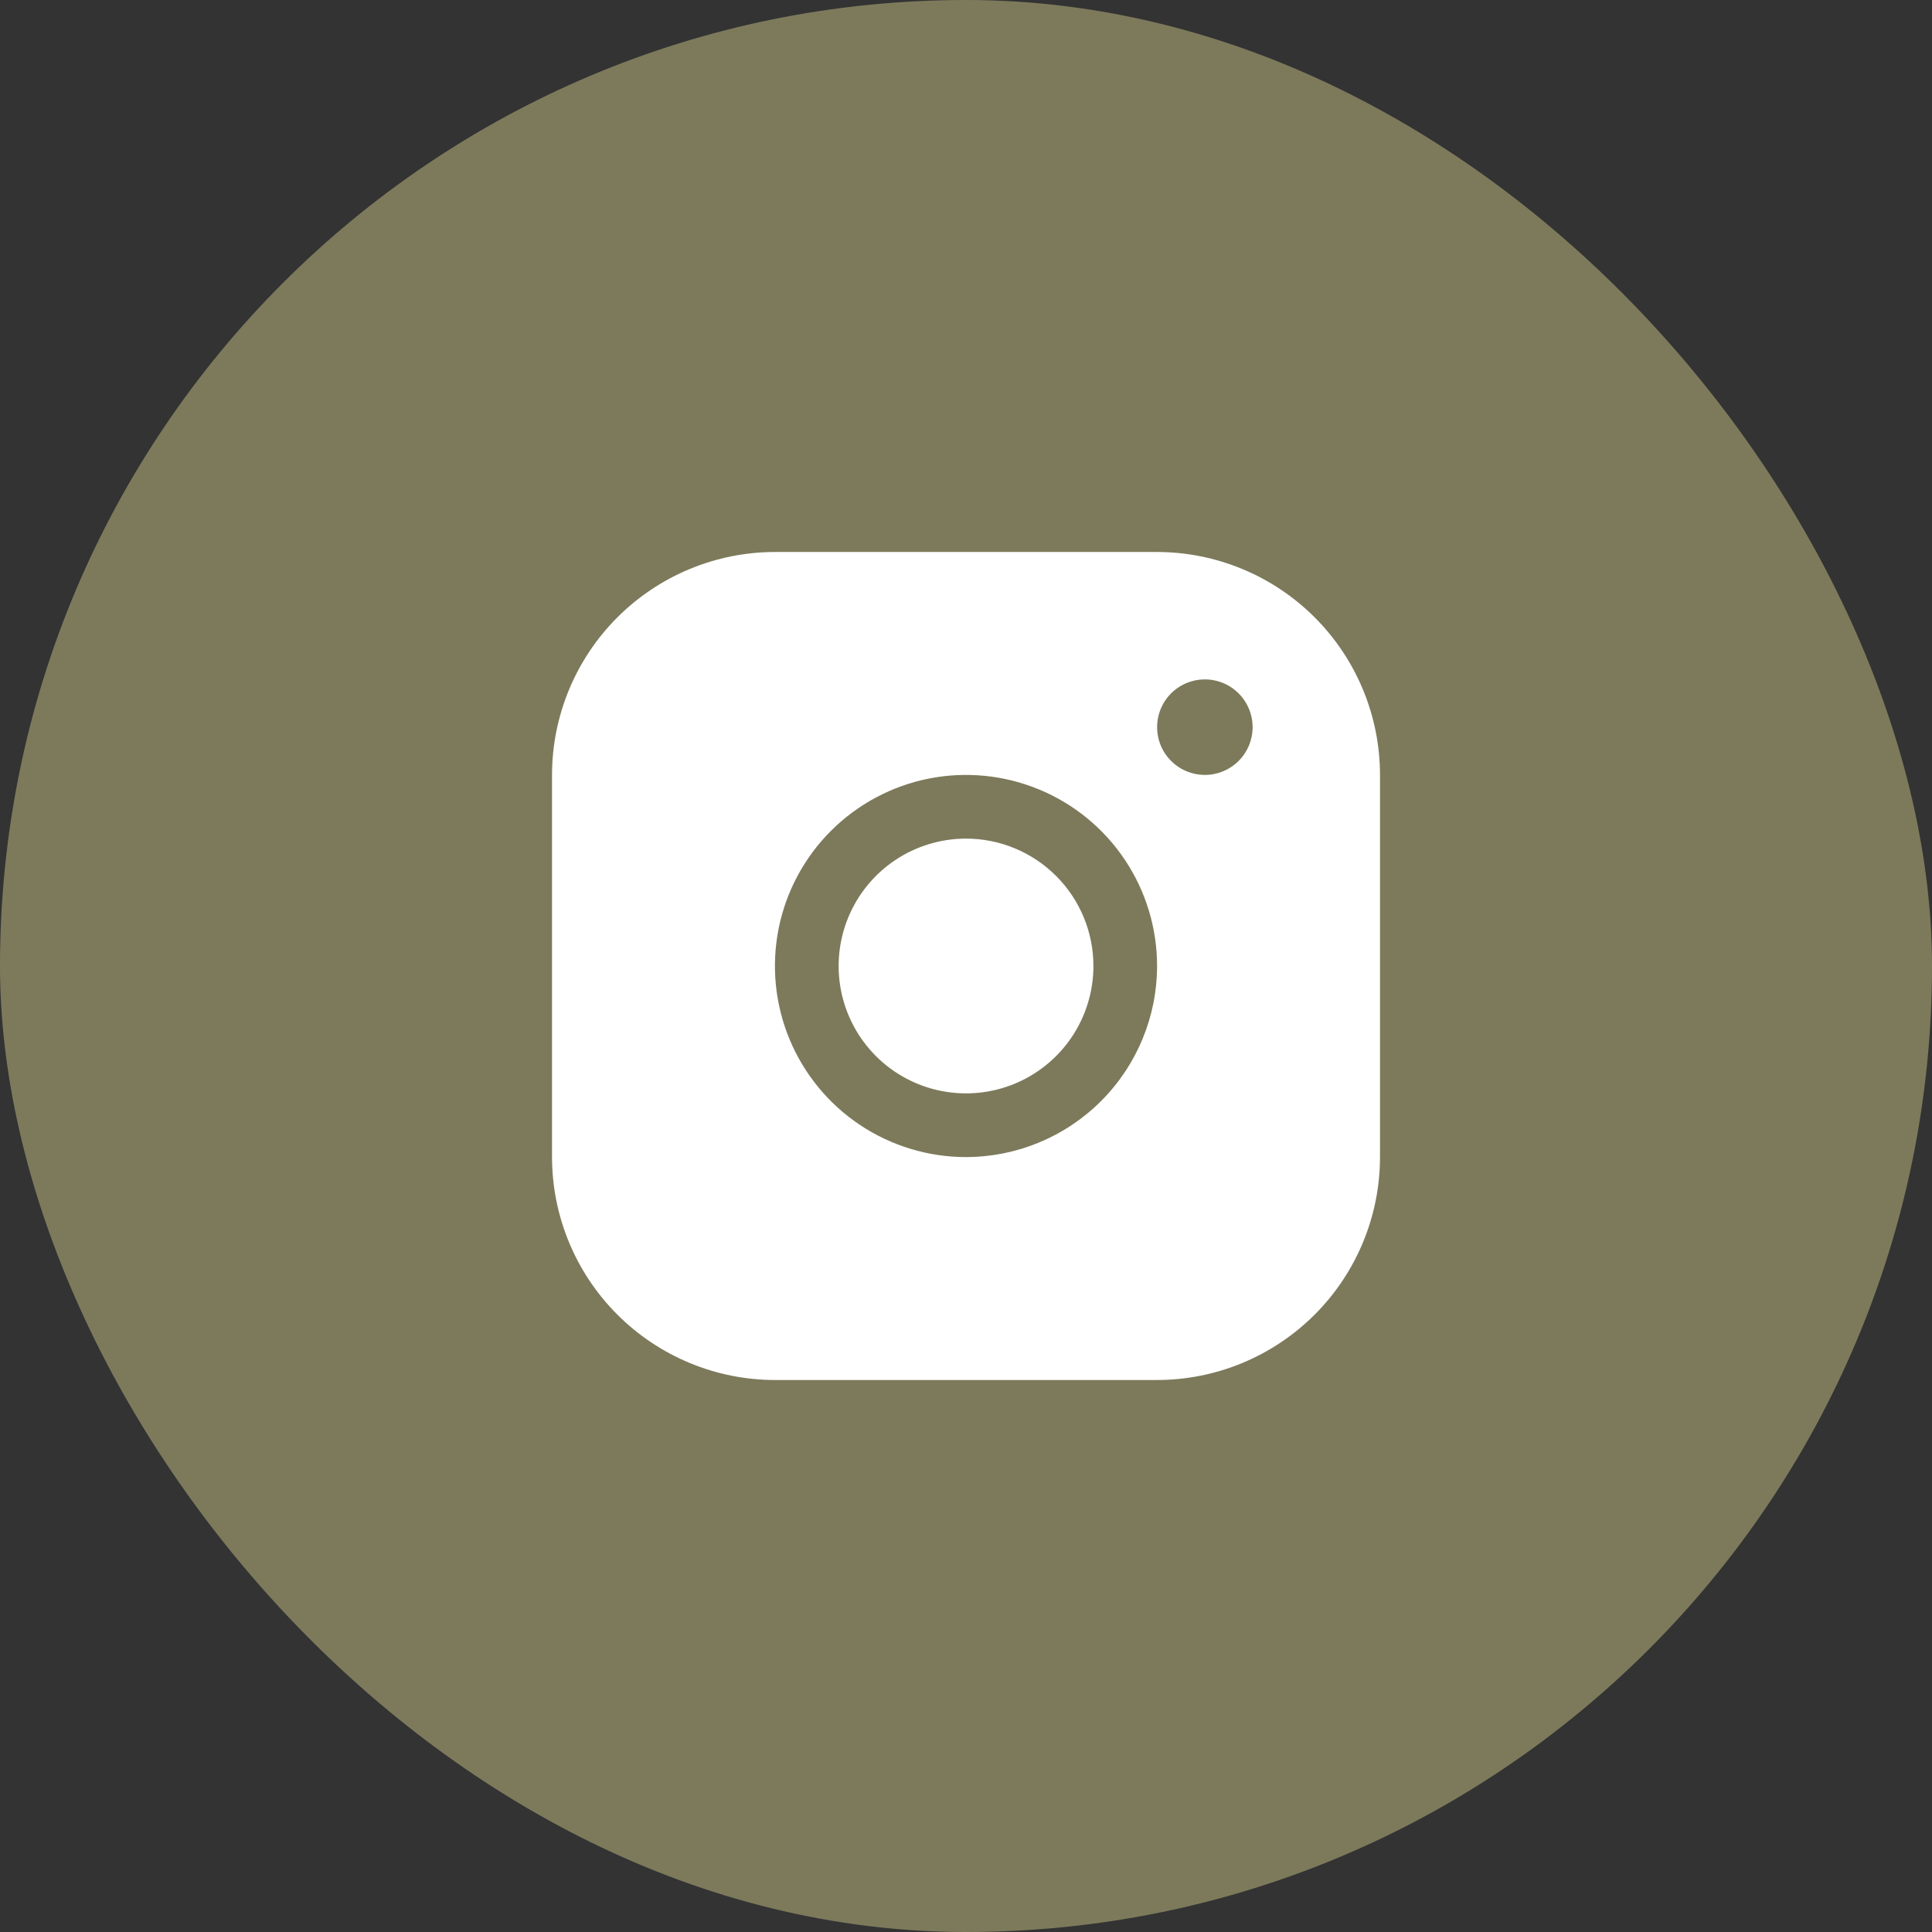
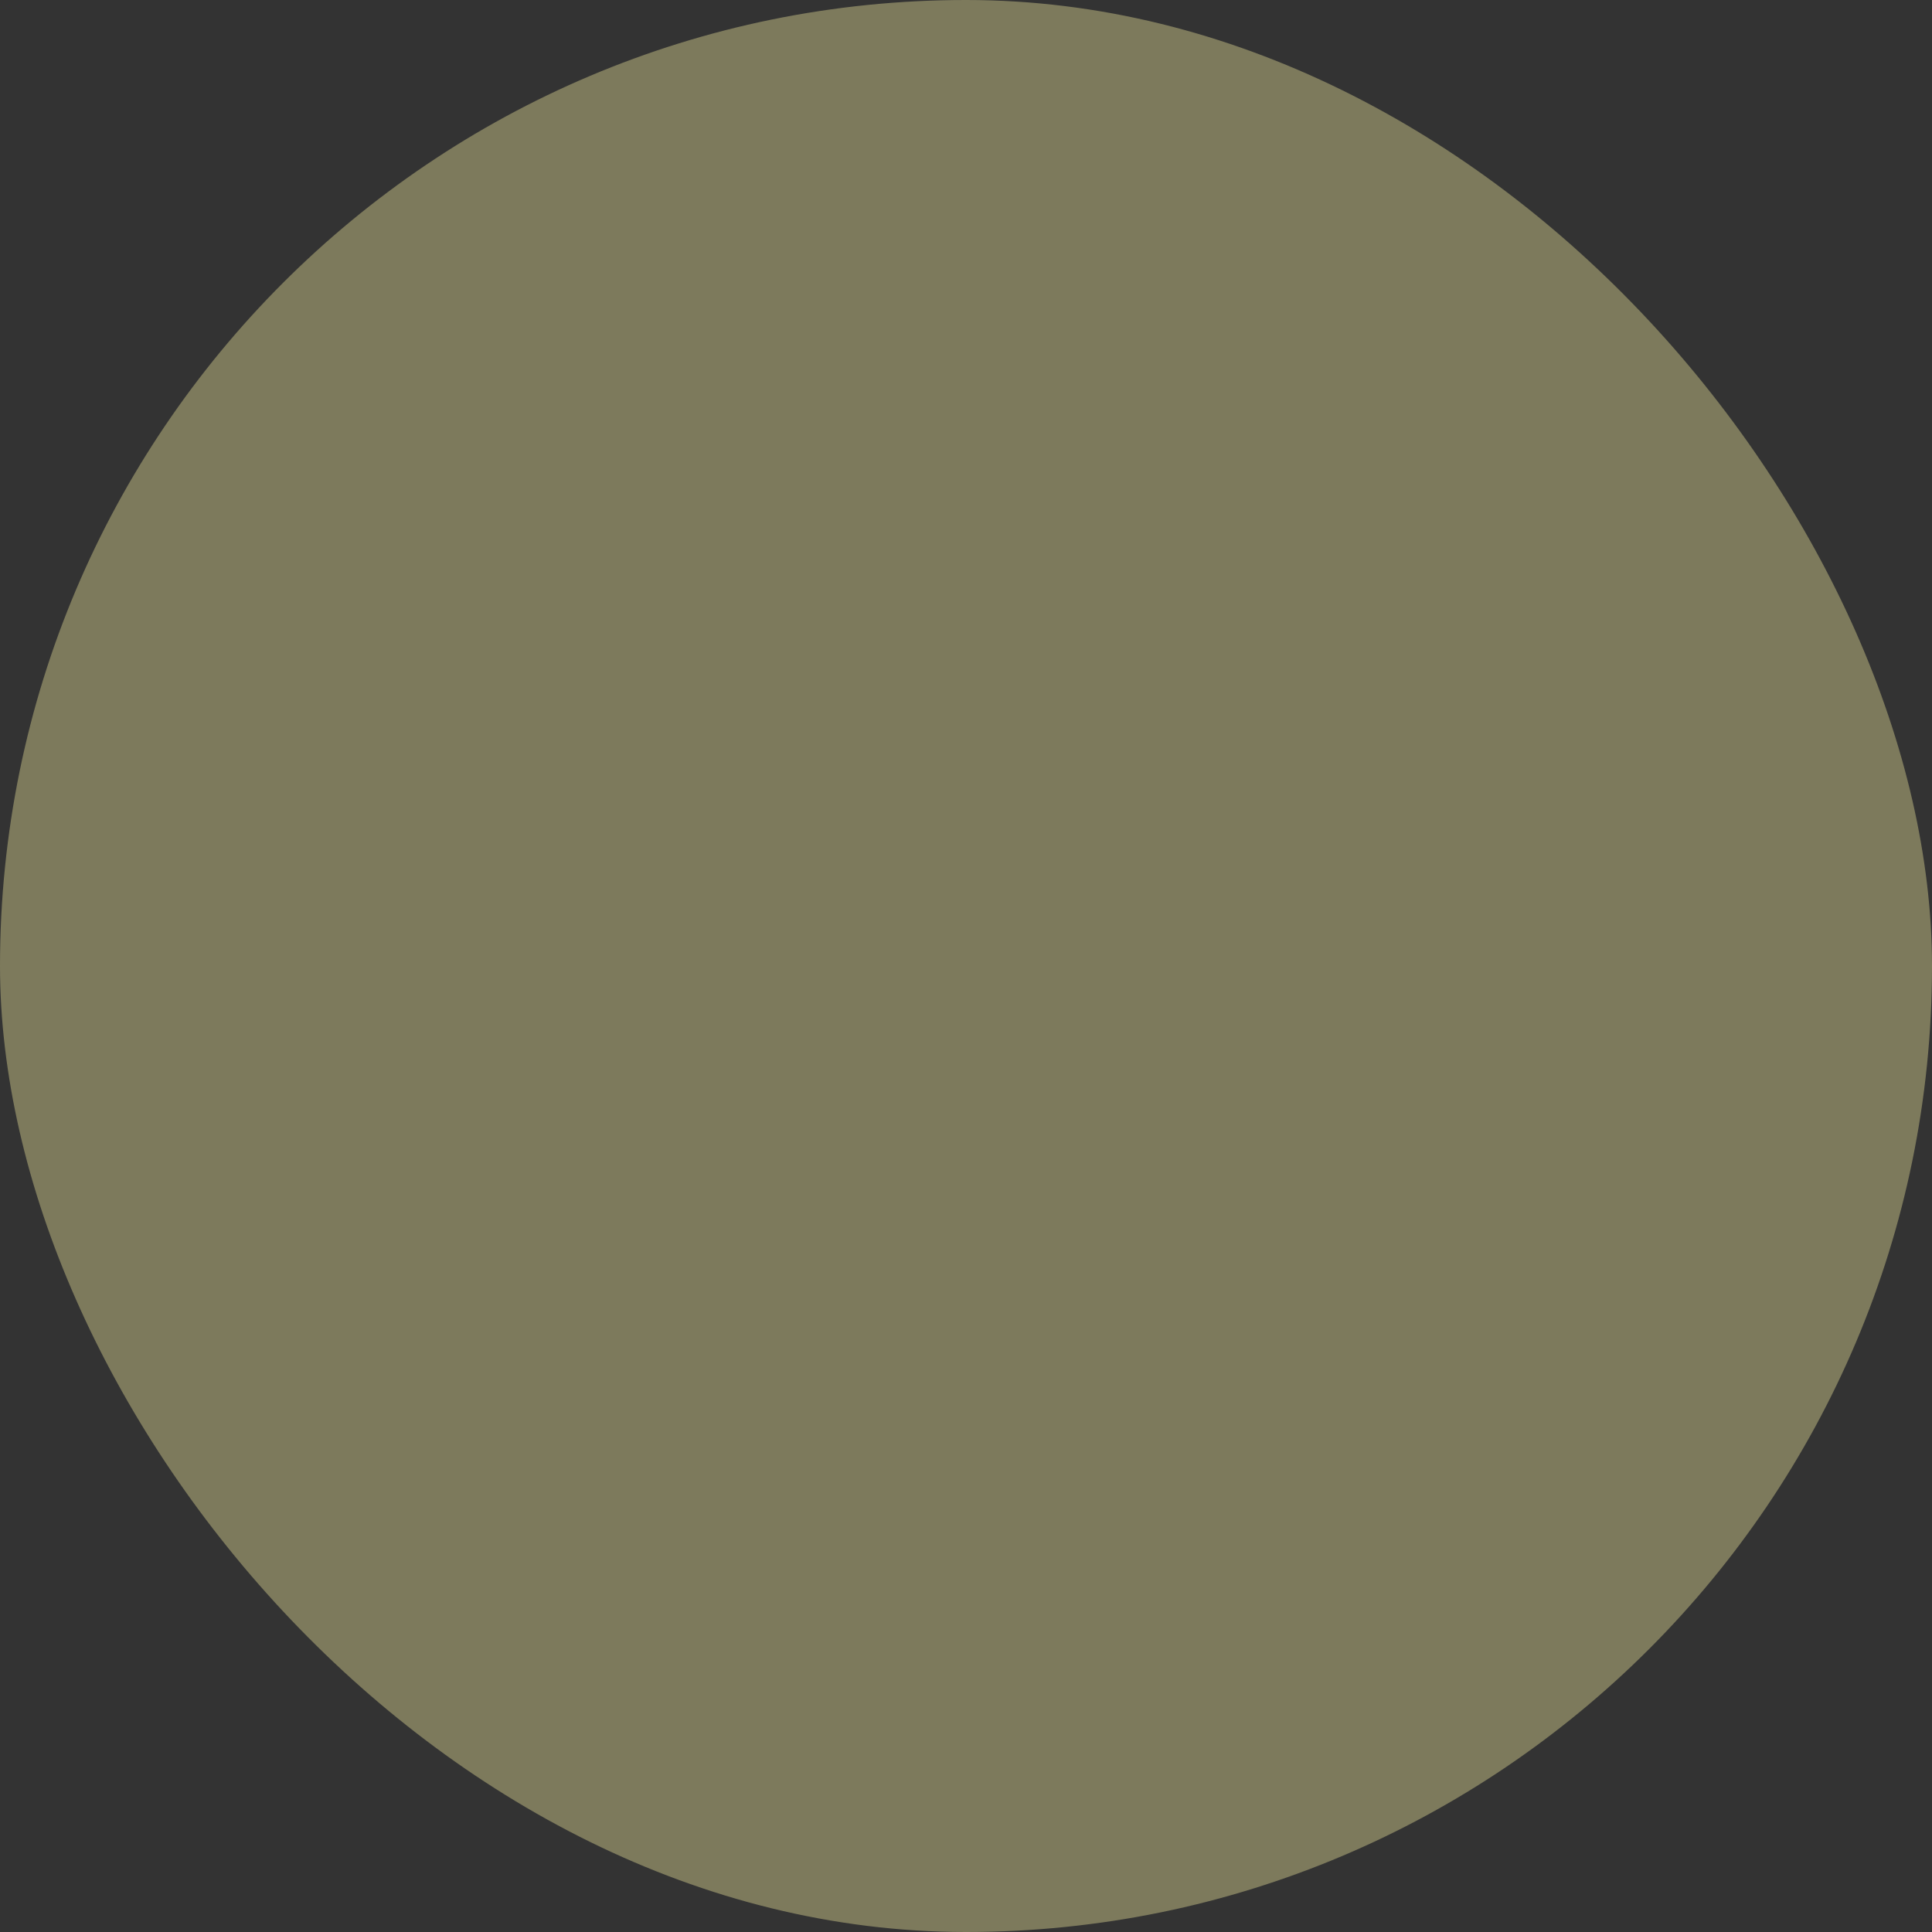
<svg xmlns="http://www.w3.org/2000/svg" width="62" height="62" viewBox="0 0 62 62" fill="none">
  <rect x="0" y="0" width="62" height="62" fill="#333333" stroke="none" />
  <rect width="62" height="62" rx="31" fill="#7D7A5C" />
-   <path d="M37.132 17.714H24.869C22.972 17.716 21.154 18.471 19.812 19.812C18.471 21.153 17.717 22.971 17.715 24.868V37.132C17.717 39.029 18.471 40.847 19.812 42.188C21.154 43.529 22.972 44.284 24.869 44.286H37.132C39.029 44.284 40.848 43.529 42.189 42.188C43.53 40.847 44.284 39.029 44.286 37.132V24.868C44.284 22.971 43.53 21.153 42.189 19.812C40.848 18.471 39.029 17.716 37.132 17.714ZM31.001 37.132C29.788 37.132 28.602 36.772 27.594 36.099C26.585 35.425 25.8 34.467 25.335 33.347C24.871 32.226 24.75 30.993 24.986 29.804C25.223 28.614 25.807 27.522 26.665 26.664C27.522 25.807 28.615 25.223 29.804 24.986C30.994 24.749 32.227 24.871 33.347 25.335C34.468 25.799 35.425 26.585 36.099 27.593C36.773 28.602 37.132 29.787 37.132 31C37.131 32.626 36.484 34.184 35.335 35.334C34.185 36.484 32.626 37.13 31.001 37.132ZM38.665 24.868C38.362 24.868 38.066 24.778 37.814 24.61C37.562 24.441 37.365 24.202 37.249 23.922C37.133 23.642 37.103 23.334 37.162 23.036C37.221 22.739 37.367 22.466 37.581 22.251C37.796 22.037 38.069 21.891 38.366 21.832C38.664 21.773 38.972 21.803 39.252 21.919C39.532 22.035 39.772 22.232 39.94 22.484C40.108 22.736 40.198 23.032 40.198 23.335C40.198 23.742 40.037 24.132 39.749 24.419C39.462 24.707 39.072 24.868 38.665 24.868ZM35.089 31C35.089 31.809 34.849 32.599 34.4 33.271C33.95 33.943 33.312 34.467 32.565 34.777C31.818 35.086 30.996 35.167 30.203 35.009C29.41 34.852 28.682 34.462 28.11 33.891C27.538 33.319 27.149 32.591 26.991 31.798C26.834 31.005 26.914 30.183 27.224 29.436C27.533 28.689 28.057 28.05 28.729 27.601C29.402 27.152 30.192 26.912 31.001 26.912C32.085 26.912 33.124 27.343 33.891 28.11C34.658 28.876 35.089 29.916 35.089 31Z" fill="white" />
</svg>